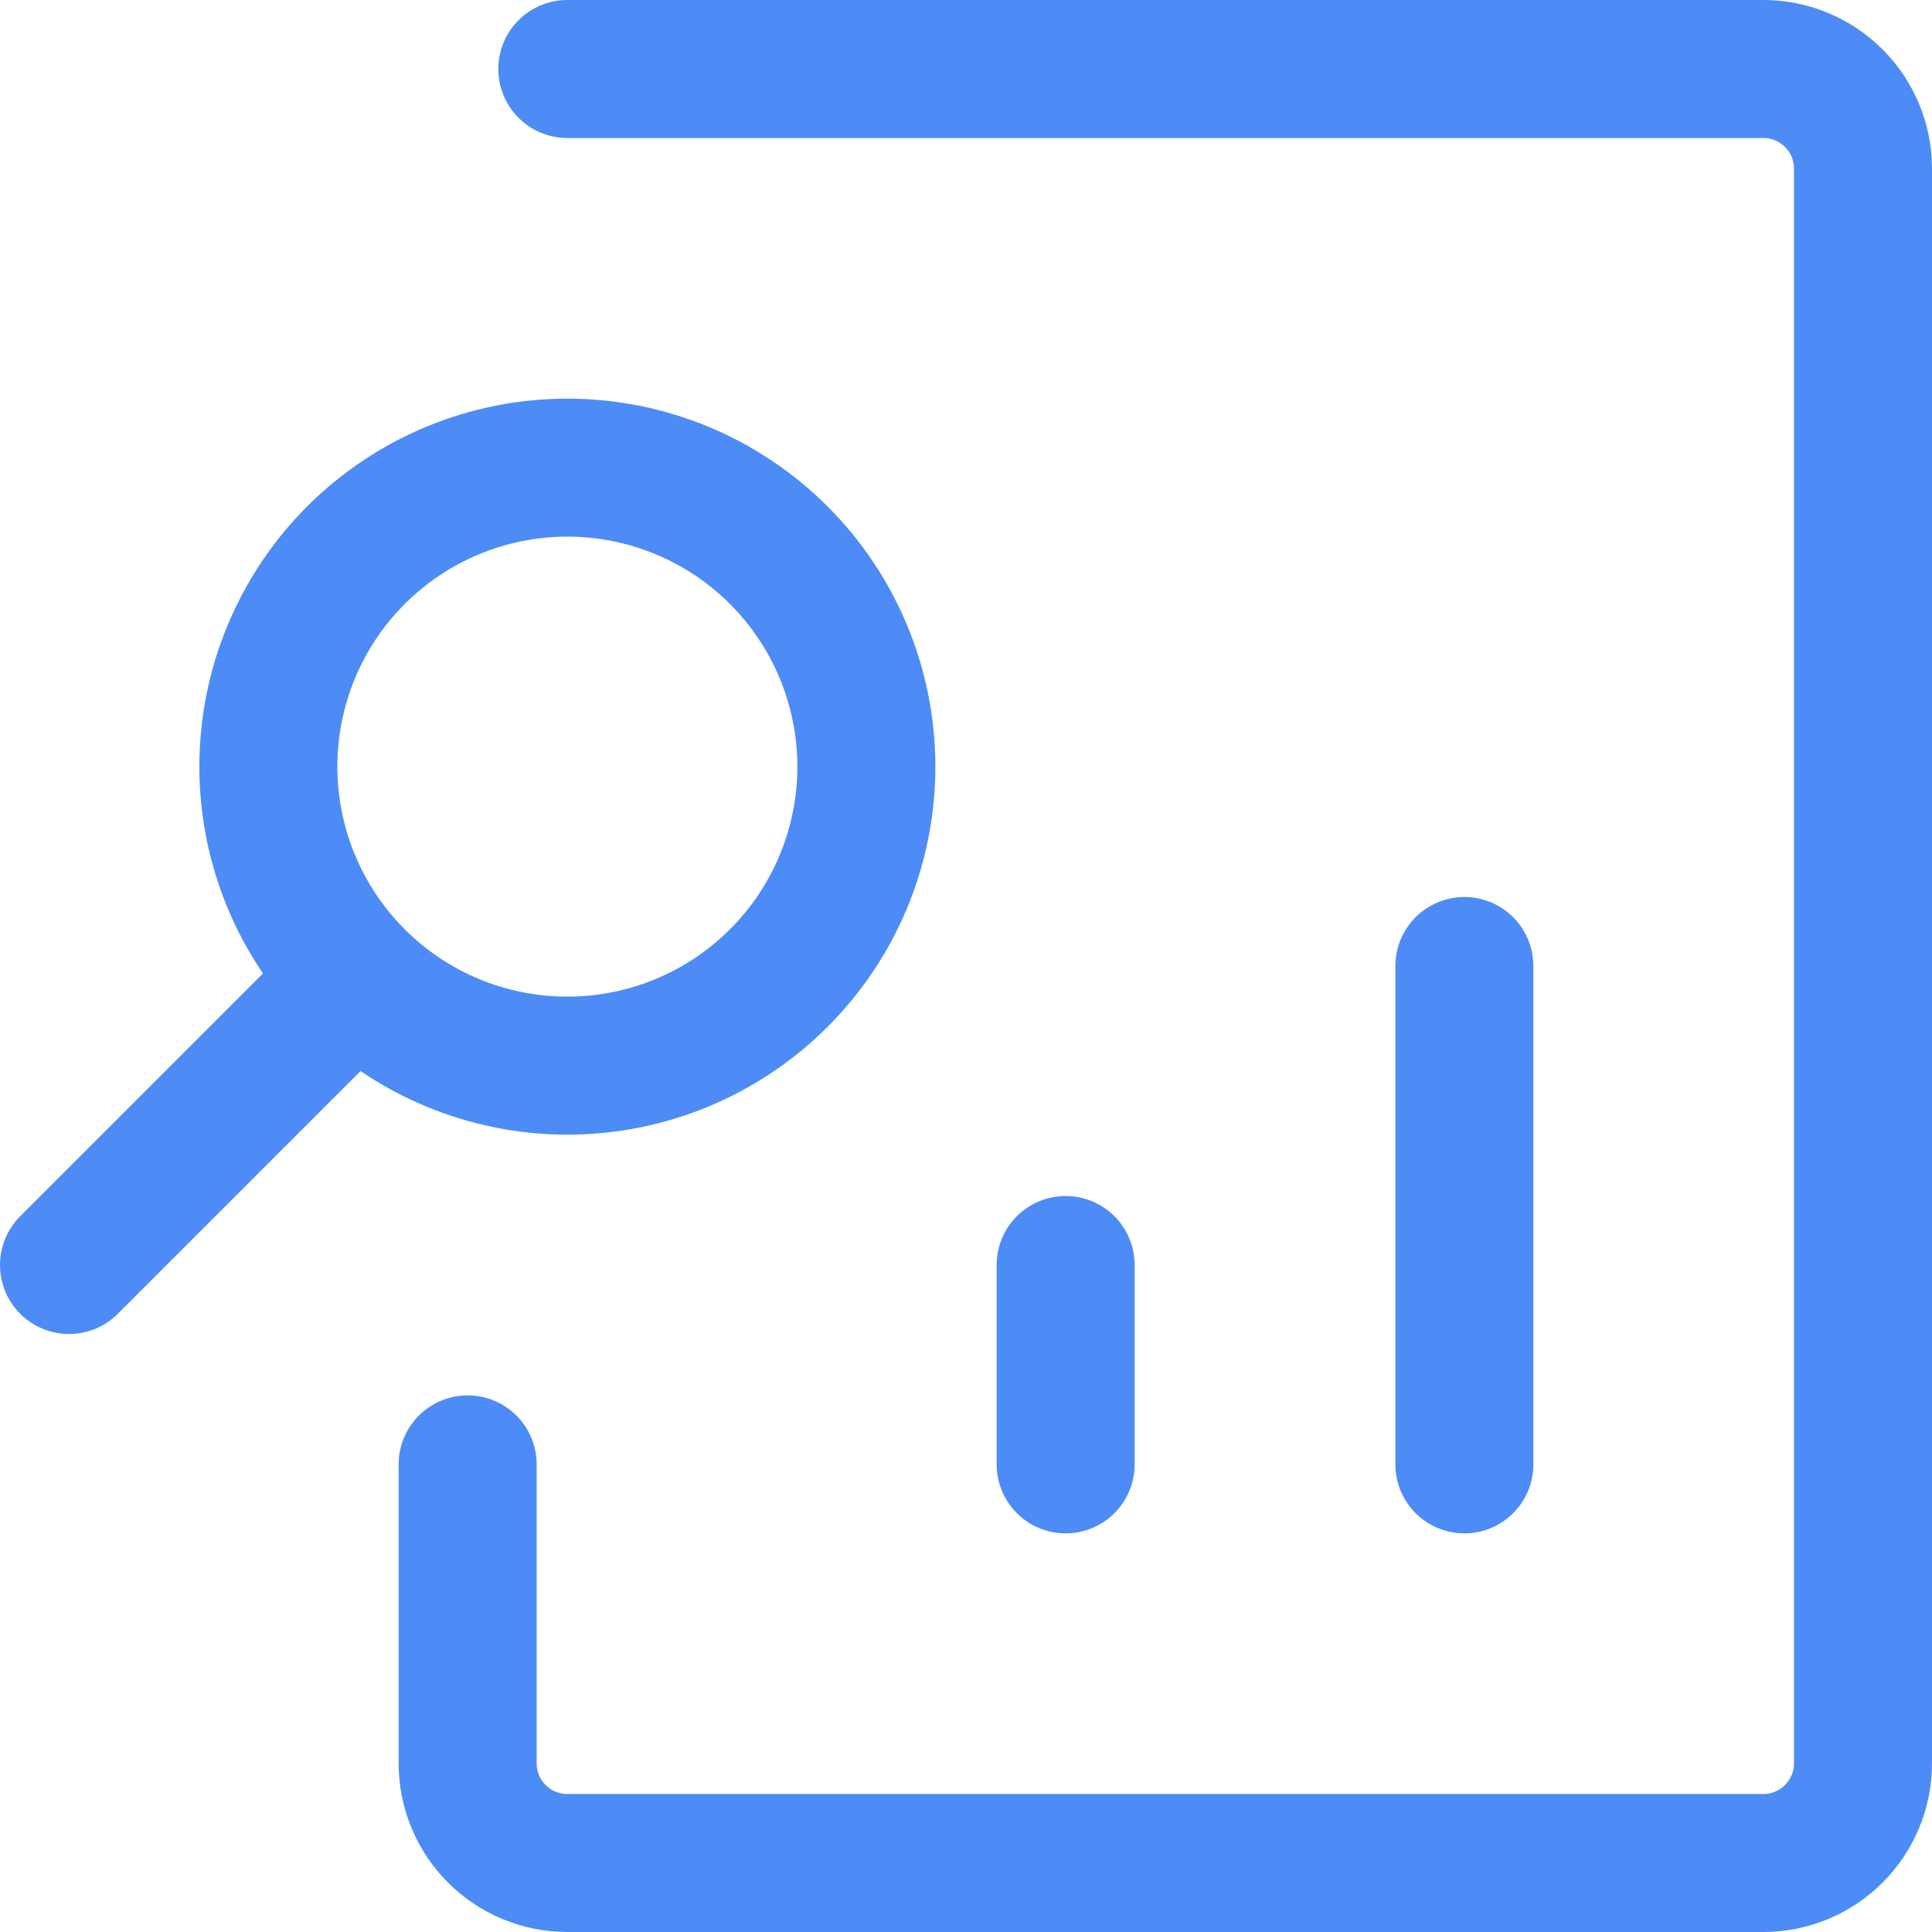
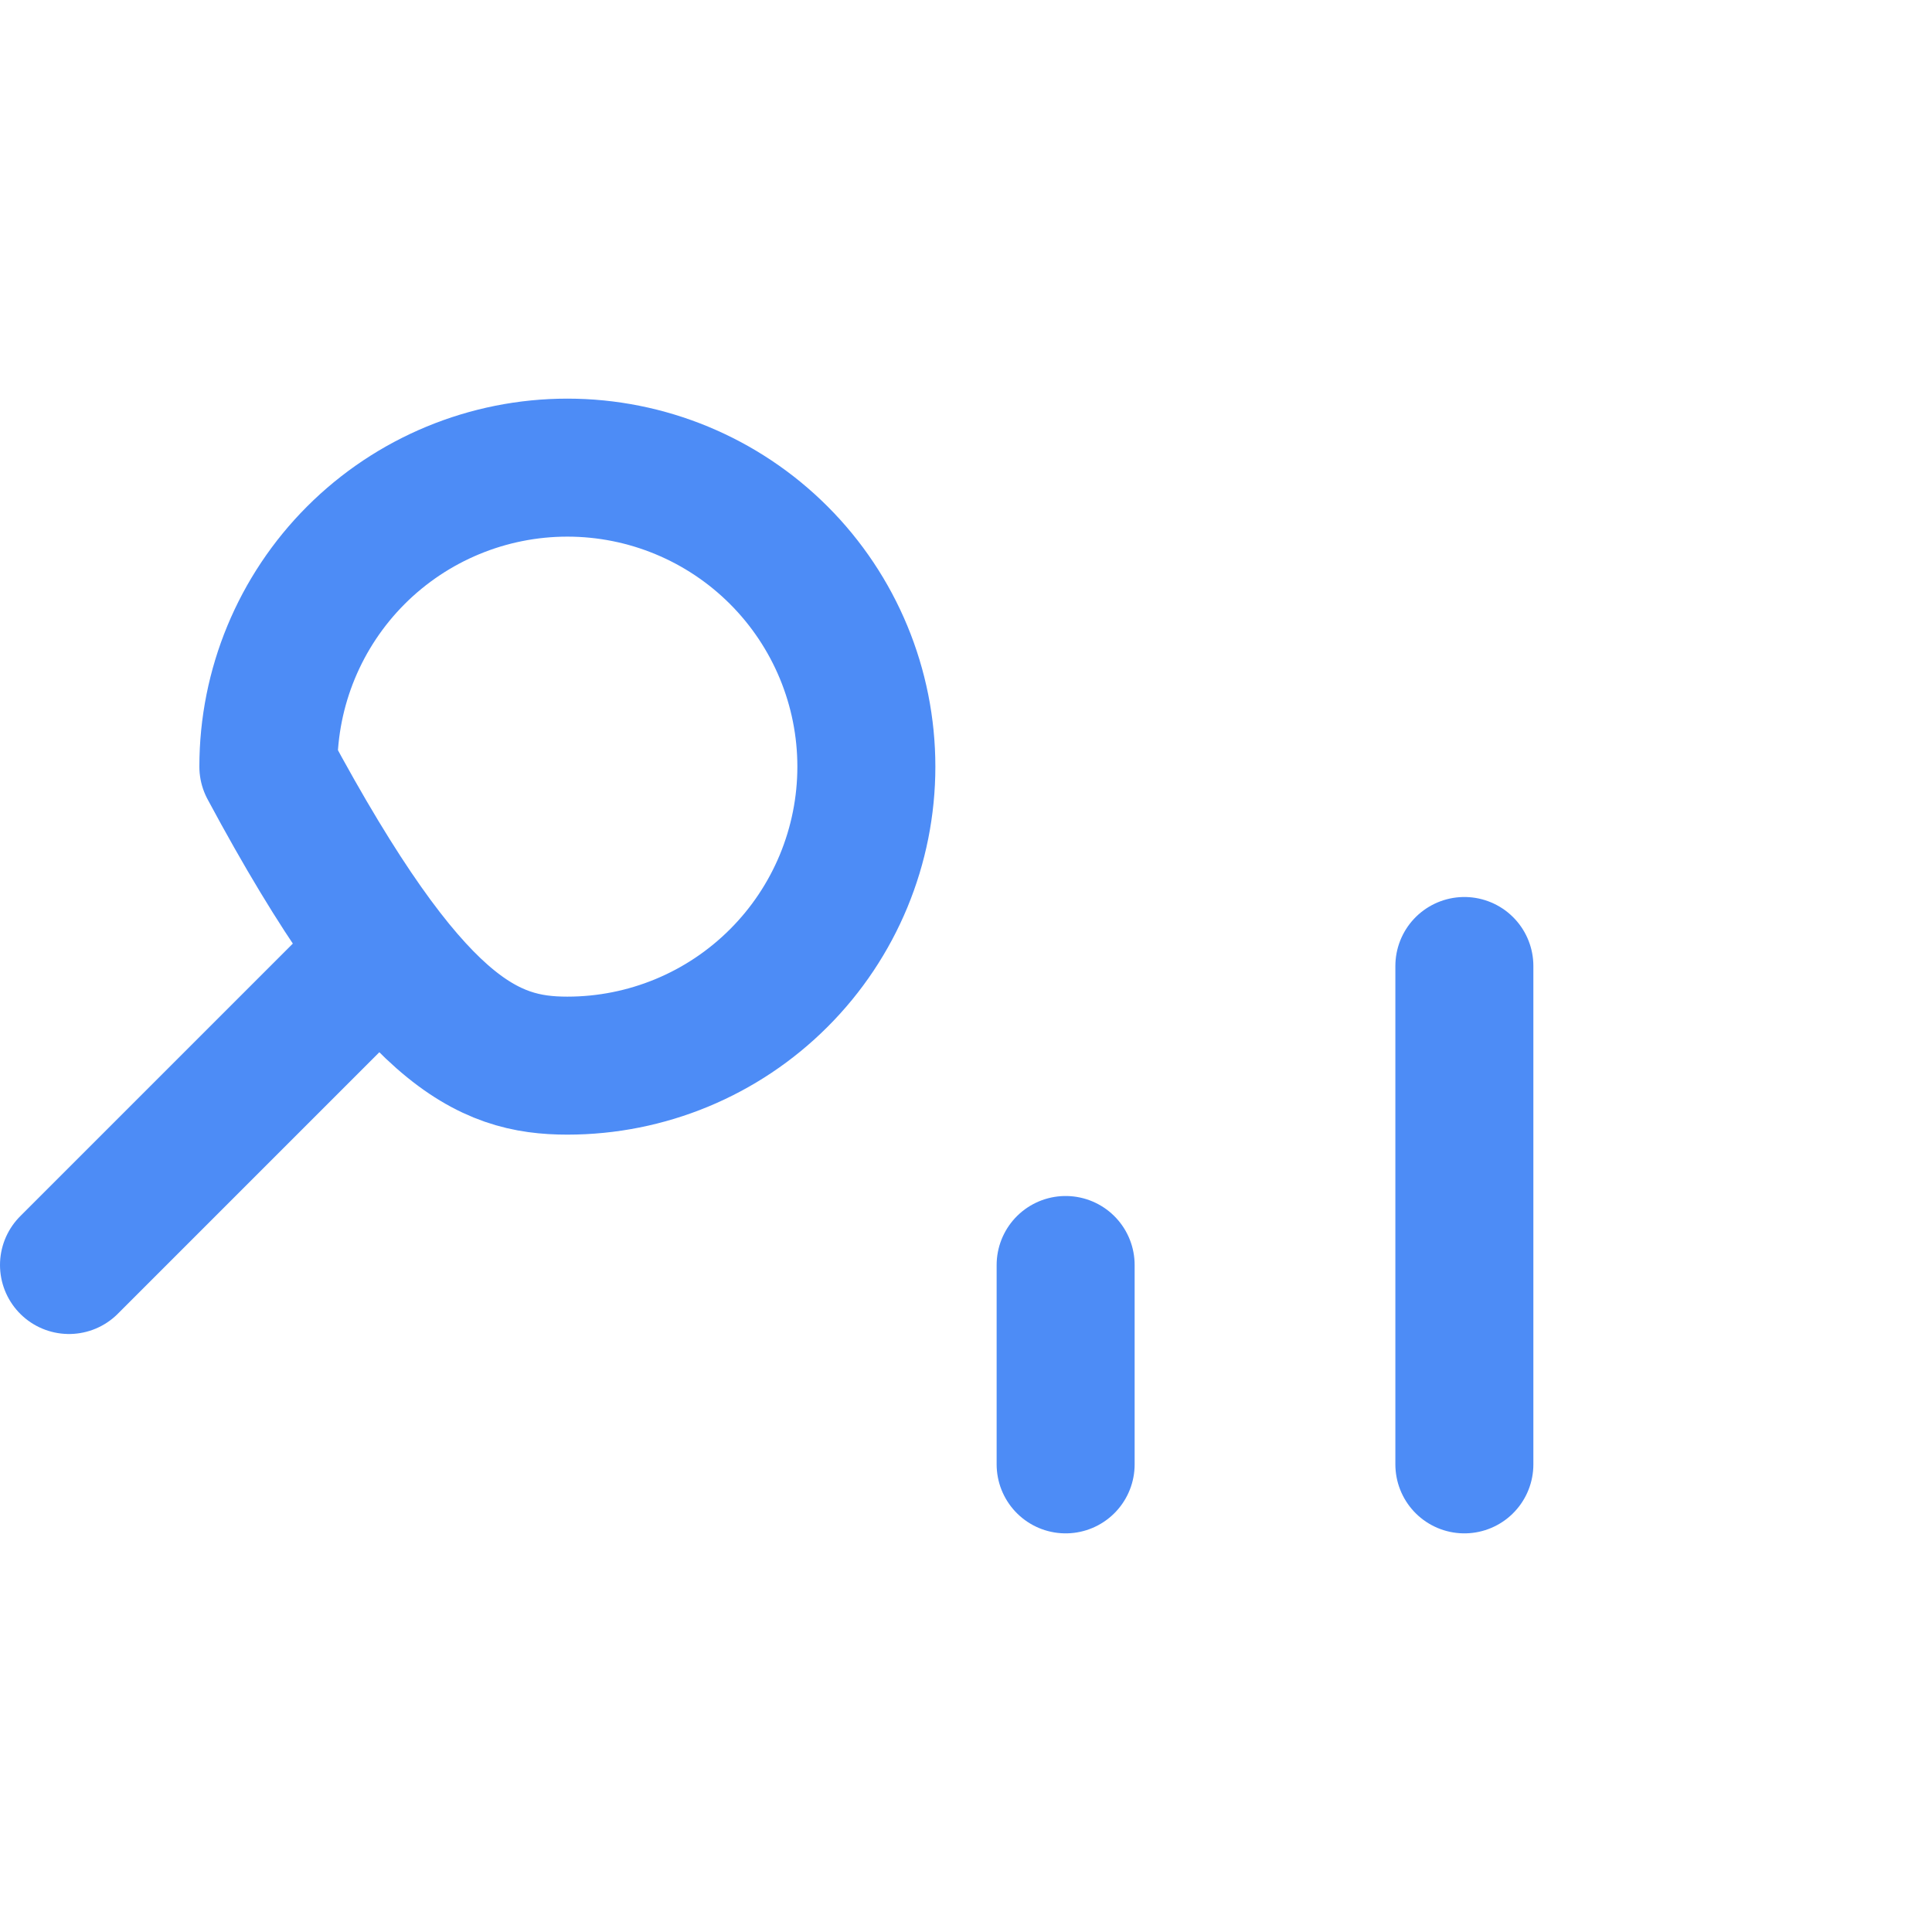
<svg xmlns="http://www.w3.org/2000/svg" width="42" height="42" viewBox="0 0 42 42" fill="none">
-   <path d="M31.834 21V31.834M23.166 31.834V27.5M1.5 27.5L7.632 21.368M12.334 10.166C10.61 10.166 8.956 10.851 7.737 12.07C6.519 13.289 5.834 14.942 5.834 16.666C5.834 18.39 6.519 20.044 7.737 21.262C8.956 22.482 10.61 23.166 12.334 23.166C14.058 23.166 15.711 22.482 16.93 21.262C18.149 20.044 18.834 18.39 18.834 16.666C18.834 14.942 18.149 13.289 16.93 12.07C15.711 10.851 14.058 10.166 12.334 10.166Z" stroke="#4D8CF6" stroke-width="3" stroke-linecap="round" stroke-linejoin="round" />
-   <path d="M12.333 1.5H38.333C38.908 1.5 39.459 1.728 39.865 2.135C40.272 2.541 40.5 3.092 40.5 3.666V38.334C40.5 38.908 40.272 39.459 39.865 39.865C39.459 40.272 38.908 40.5 38.333 40.5H12.333C12.049 40.5 11.767 40.444 11.504 40.335C11.241 40.227 11.002 40.067 10.801 39.866C10.6 39.665 10.44 39.426 10.331 39.163C10.222 38.9 10.166 38.618 10.166 38.334V31.834" stroke="#4D8CF6" stroke-width="3" stroke-linecap="round" stroke-linejoin="round" />
+   <path d="M31.834 21V31.834M23.166 31.834V27.5M1.5 27.5L7.632 21.368M12.334 10.166C10.61 10.166 8.956 10.851 7.737 12.07C6.519 13.289 5.834 14.942 5.834 16.666C8.956 22.482 10.61 23.166 12.334 23.166C14.058 23.166 15.711 22.482 16.93 21.262C18.149 20.044 18.834 18.39 18.834 16.666C18.834 14.942 18.149 13.289 16.93 12.07C15.711 10.851 14.058 10.166 12.334 10.166Z" stroke="#4D8CF6" stroke-width="3" stroke-linecap="round" stroke-linejoin="round" />
</svg>